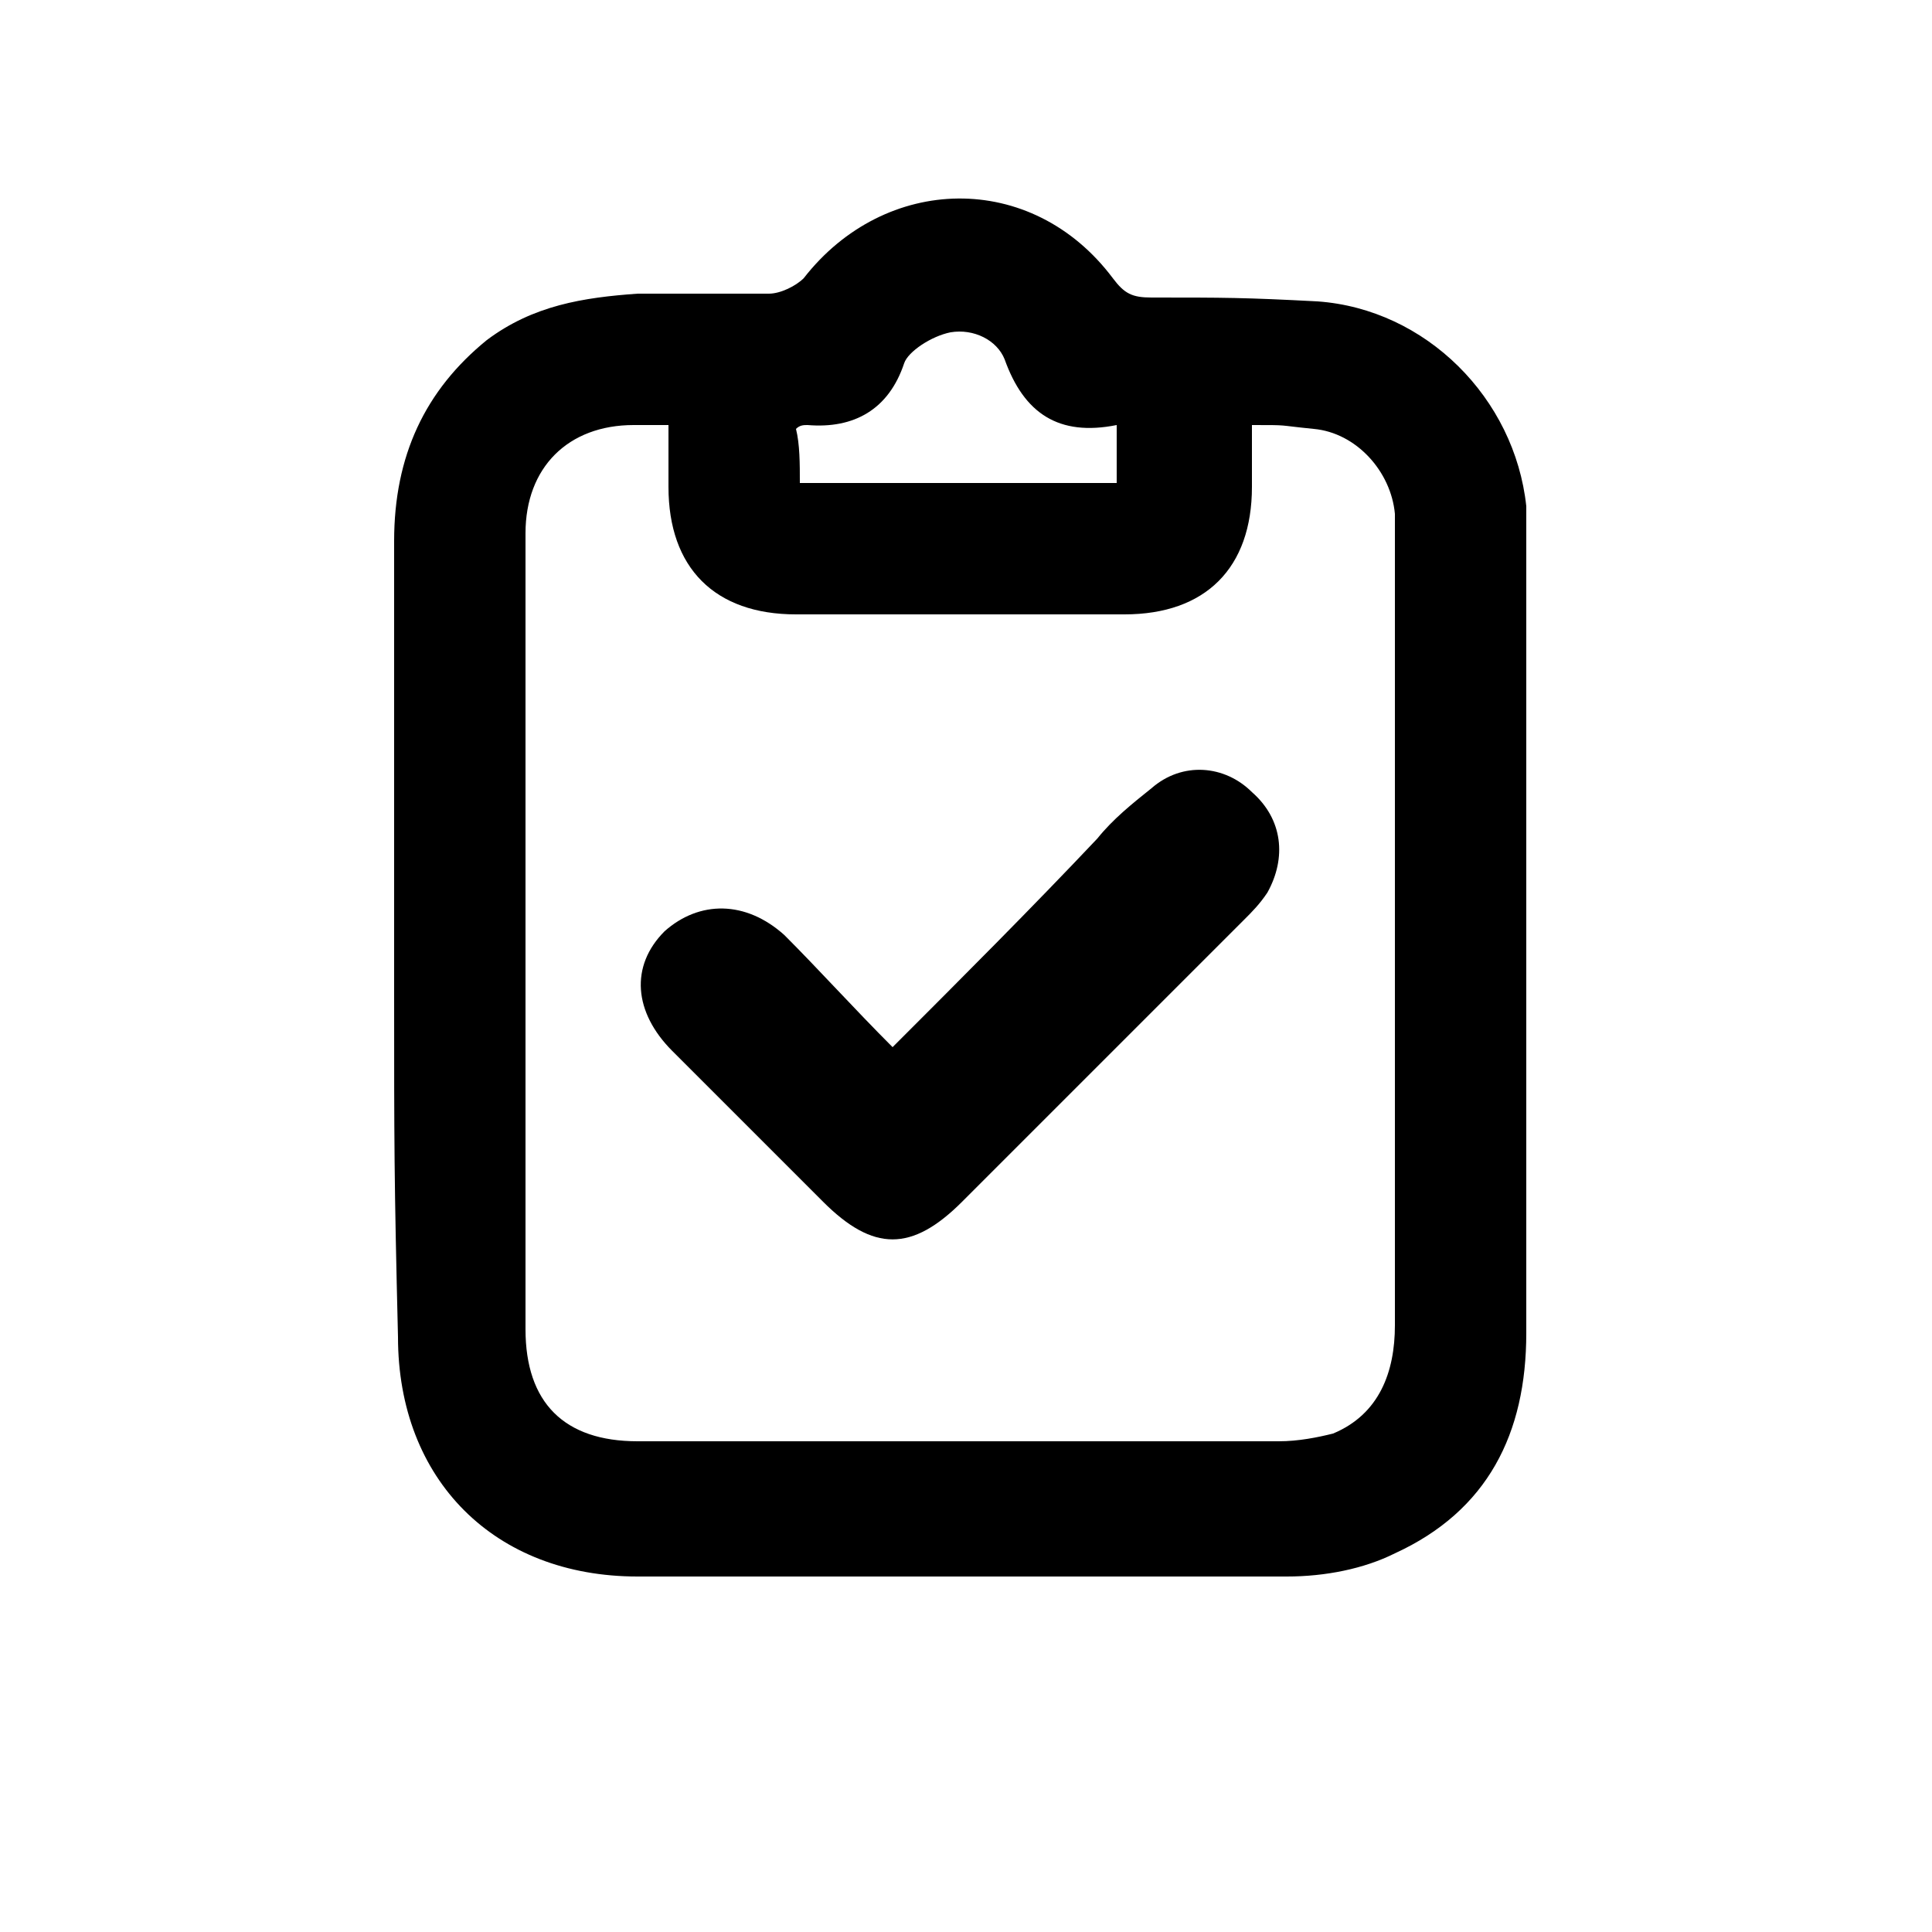
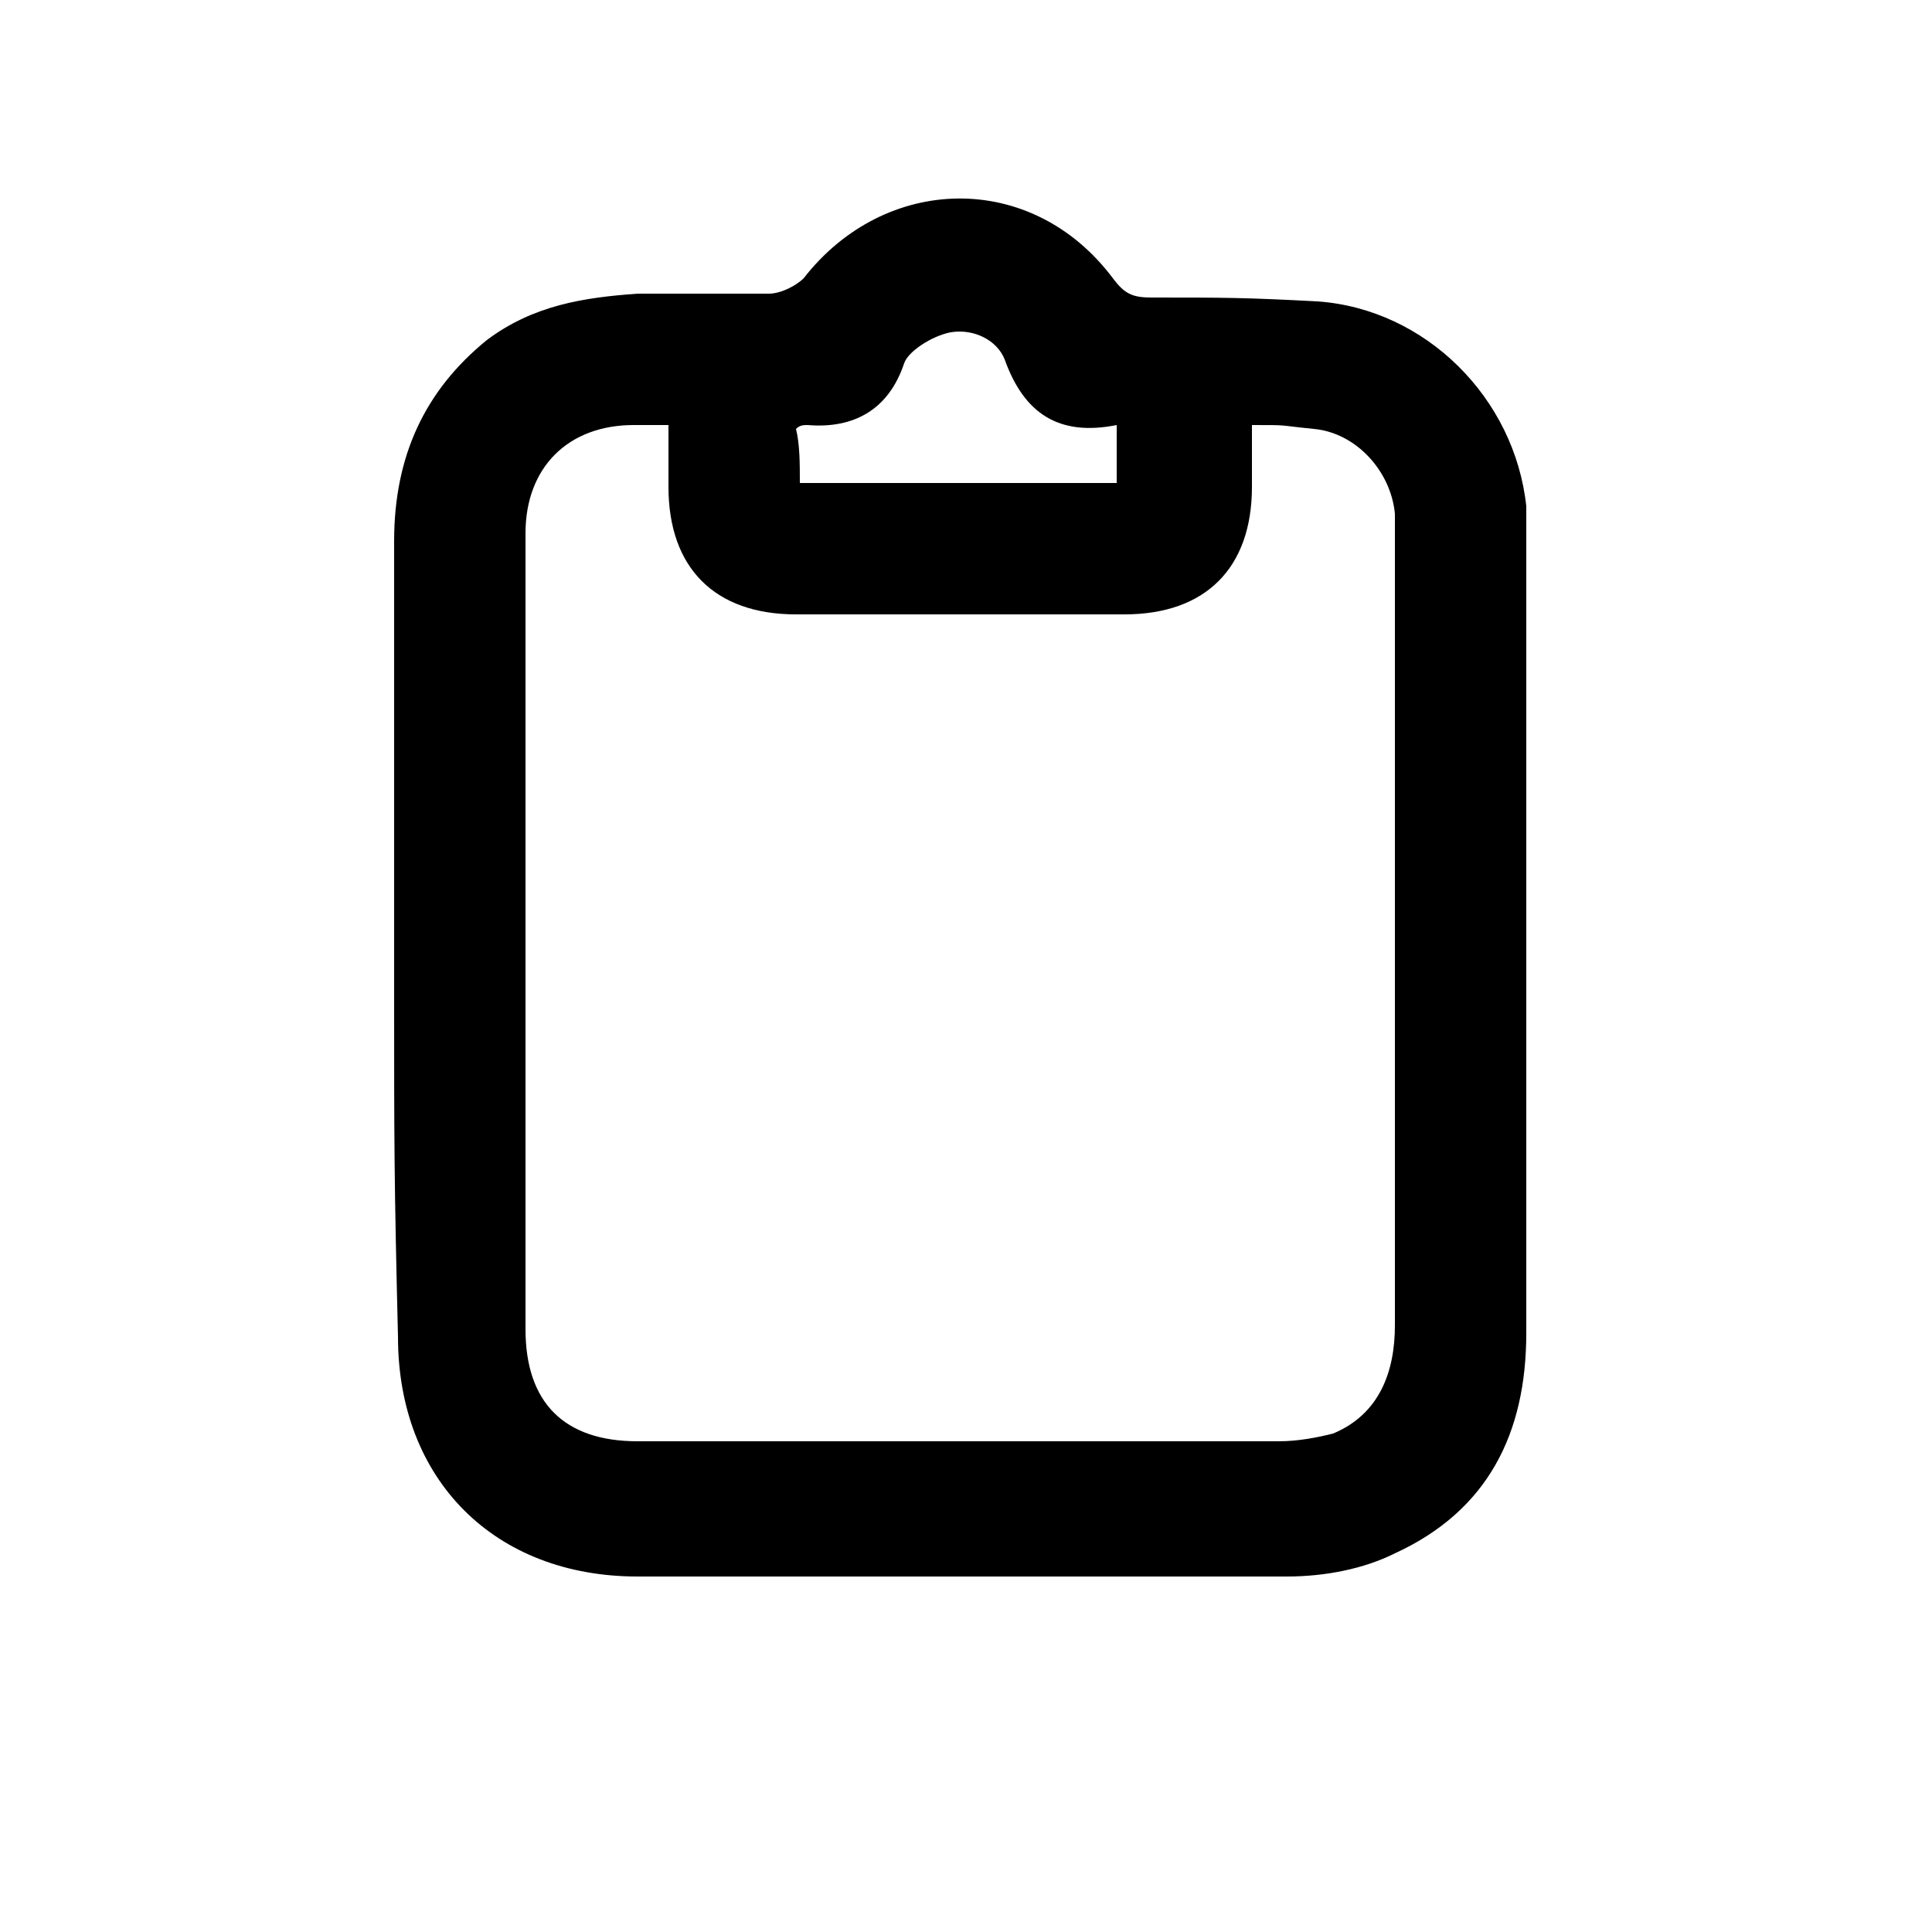
<svg xmlns="http://www.w3.org/2000/svg" version="1.1" id="Layer_1" x="0px" y="0px" viewBox="0 0 50 50" style="enable-background:new 0 0 50 50;" xml:space="preserve">
  <path d="M10.2,25.7c0-3.9,0-7.8,0-11.7c0-2.2,0.8-3.9,2.4-5.2c1.2-0.9,2.5-1.1,3.9-1.2c1.6,0,1.8,0,3.4,0c0.3,0,0.7-0.2,0.9-0.4  c2.1-2.7,5.9-2.8,8,0c0.3,0.4,0.5,0.5,1,0.5c1.9,0,2.4,0,4.3,0.1c2.8,0.2,5.1,2.5,5.4,5.3c0,0.3,0,0.7,0,1c0,7.8,0,12.5,0,20.4  c0,2.6-1,4.6-3.4,5.7c-0.8,0.4-1.8,0.6-2.8,0.6c-6.5,0-10.3,0-16.8,0c-3.7,0-6.2-2.5-6.2-6.2C10.2,30.5,10.2,29.6,10.2,25.7z   M32.4,11c0,0.6,0,1.1,0,1.6c0,2.1-1.2,3.3-3.3,3.3c-2.8,0-5.6,0-8.5,0c-2.1,0-3.3-1.2-3.3-3.3c0-0.5,0-1,0-1.6c-0.8,0-0.2,0-0.9,0  c-1.7,0-2.8,1.1-2.8,2.8c0,7.9,0,12.7,0,20.6c0,1.9,1,2.9,2.9,2.9c6.4,0,10.2,0,16.6,0c0.5,0,1-0.1,1.4-0.2c1.2-0.5,1.6-1.6,1.6-2.8  c0-7.8,0-12.4,0-20.2c0-0.3,0-0.5,0-0.8c-0.1-1.1-1-2.1-2.1-2.2C33,11,33.4,11,32.4,11z M20.7,12.5c2.8,0,5.5,0,8.2,0  c0-0.5,0-0.9,0-1.5c-1.5,0.3-2.4-0.3-2.9-1.7c-0.2-0.5-0.8-0.8-1.4-0.7c-0.5,0.1-1.1,0.5-1.2,0.8c-0.4,1.2-1.3,1.7-2.5,1.6  c-0.1,0-0.2,0-0.3,0.1C20.7,11.5,20.7,12,20.7,12.5z" />
-   <path d="M23.1,27.1c1.8-1.8,3.6-3.6,5.3-5.4c0.4-0.5,0.9-0.9,1.4-1.3c0.8-0.7,1.9-0.6,2.6,0.1c0.8,0.7,0.9,1.7,0.4,2.6  c-0.2,0.3-0.4,0.5-0.6,0.7c-2.4,2.4-4.9,4.9-7.3,7.3c-1.3,1.3-2.3,1.3-3.6,0c-1.3-1.3-2.6-2.6-3.9-3.9c-1-1-1.1-2.2-0.2-3.1  c0.9-0.8,2.1-0.8,3.1,0.1C21.2,25.1,22.1,26.1,23.1,27.1z" />
</svg>